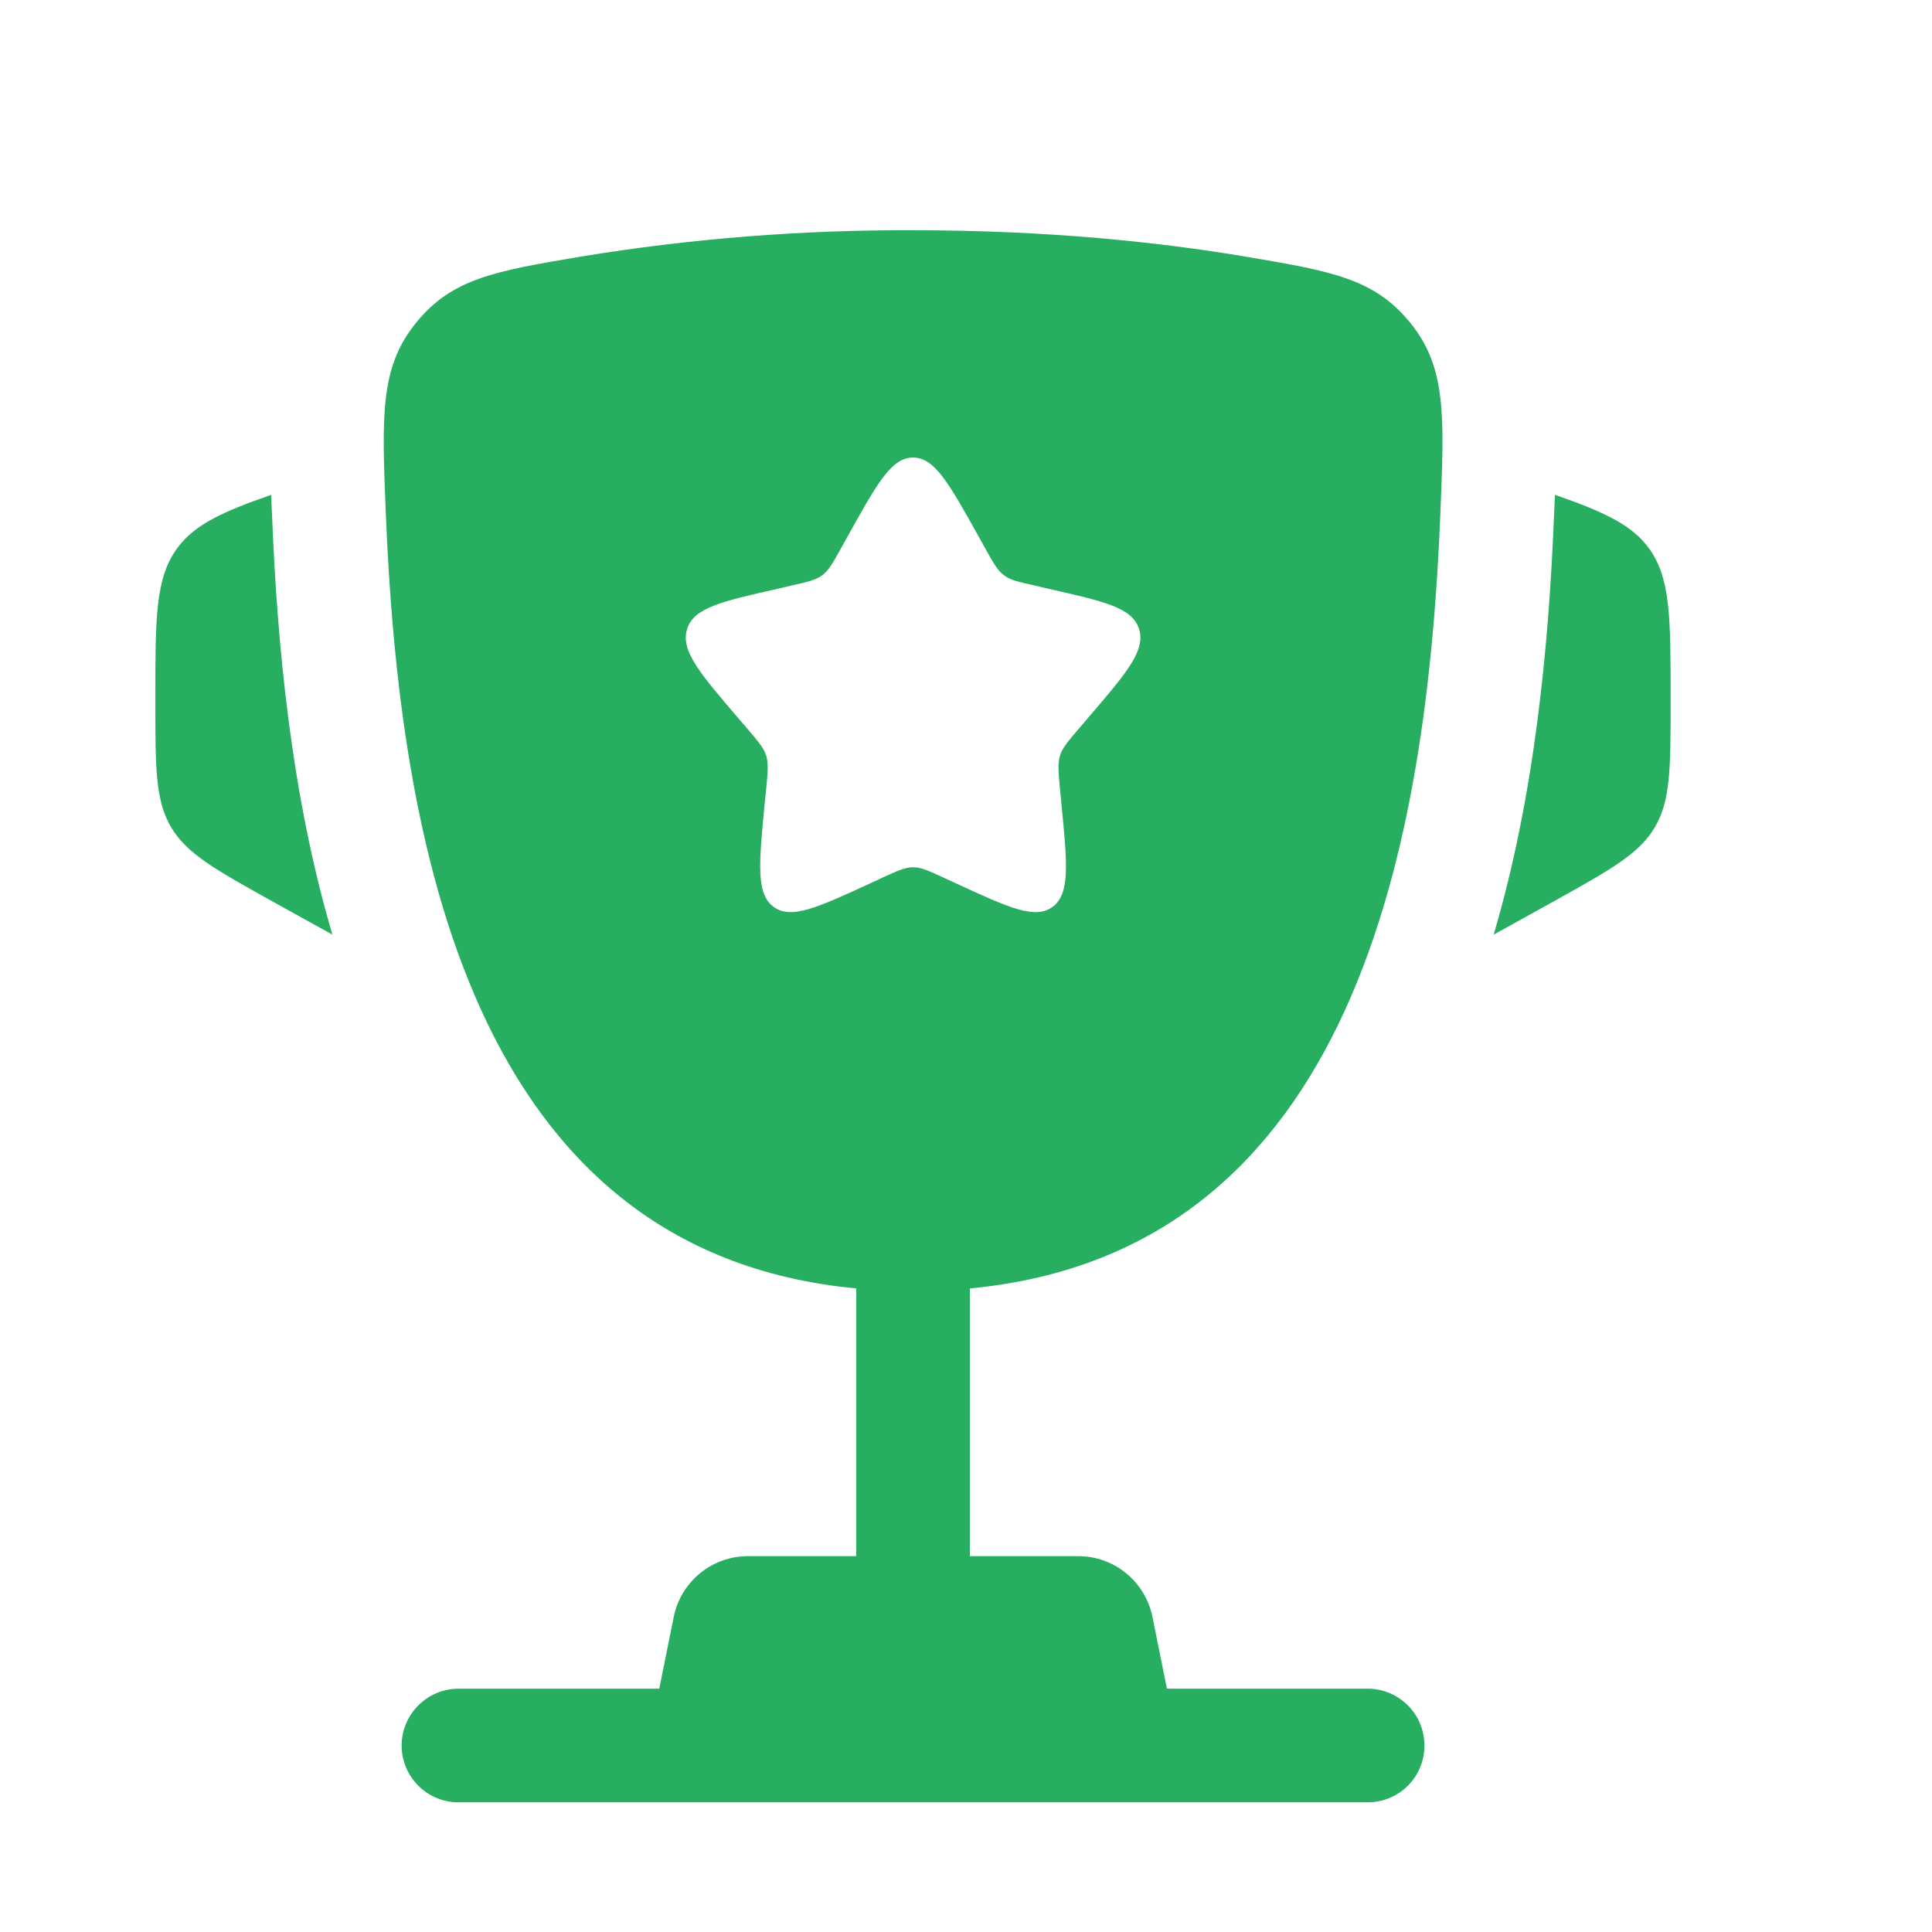
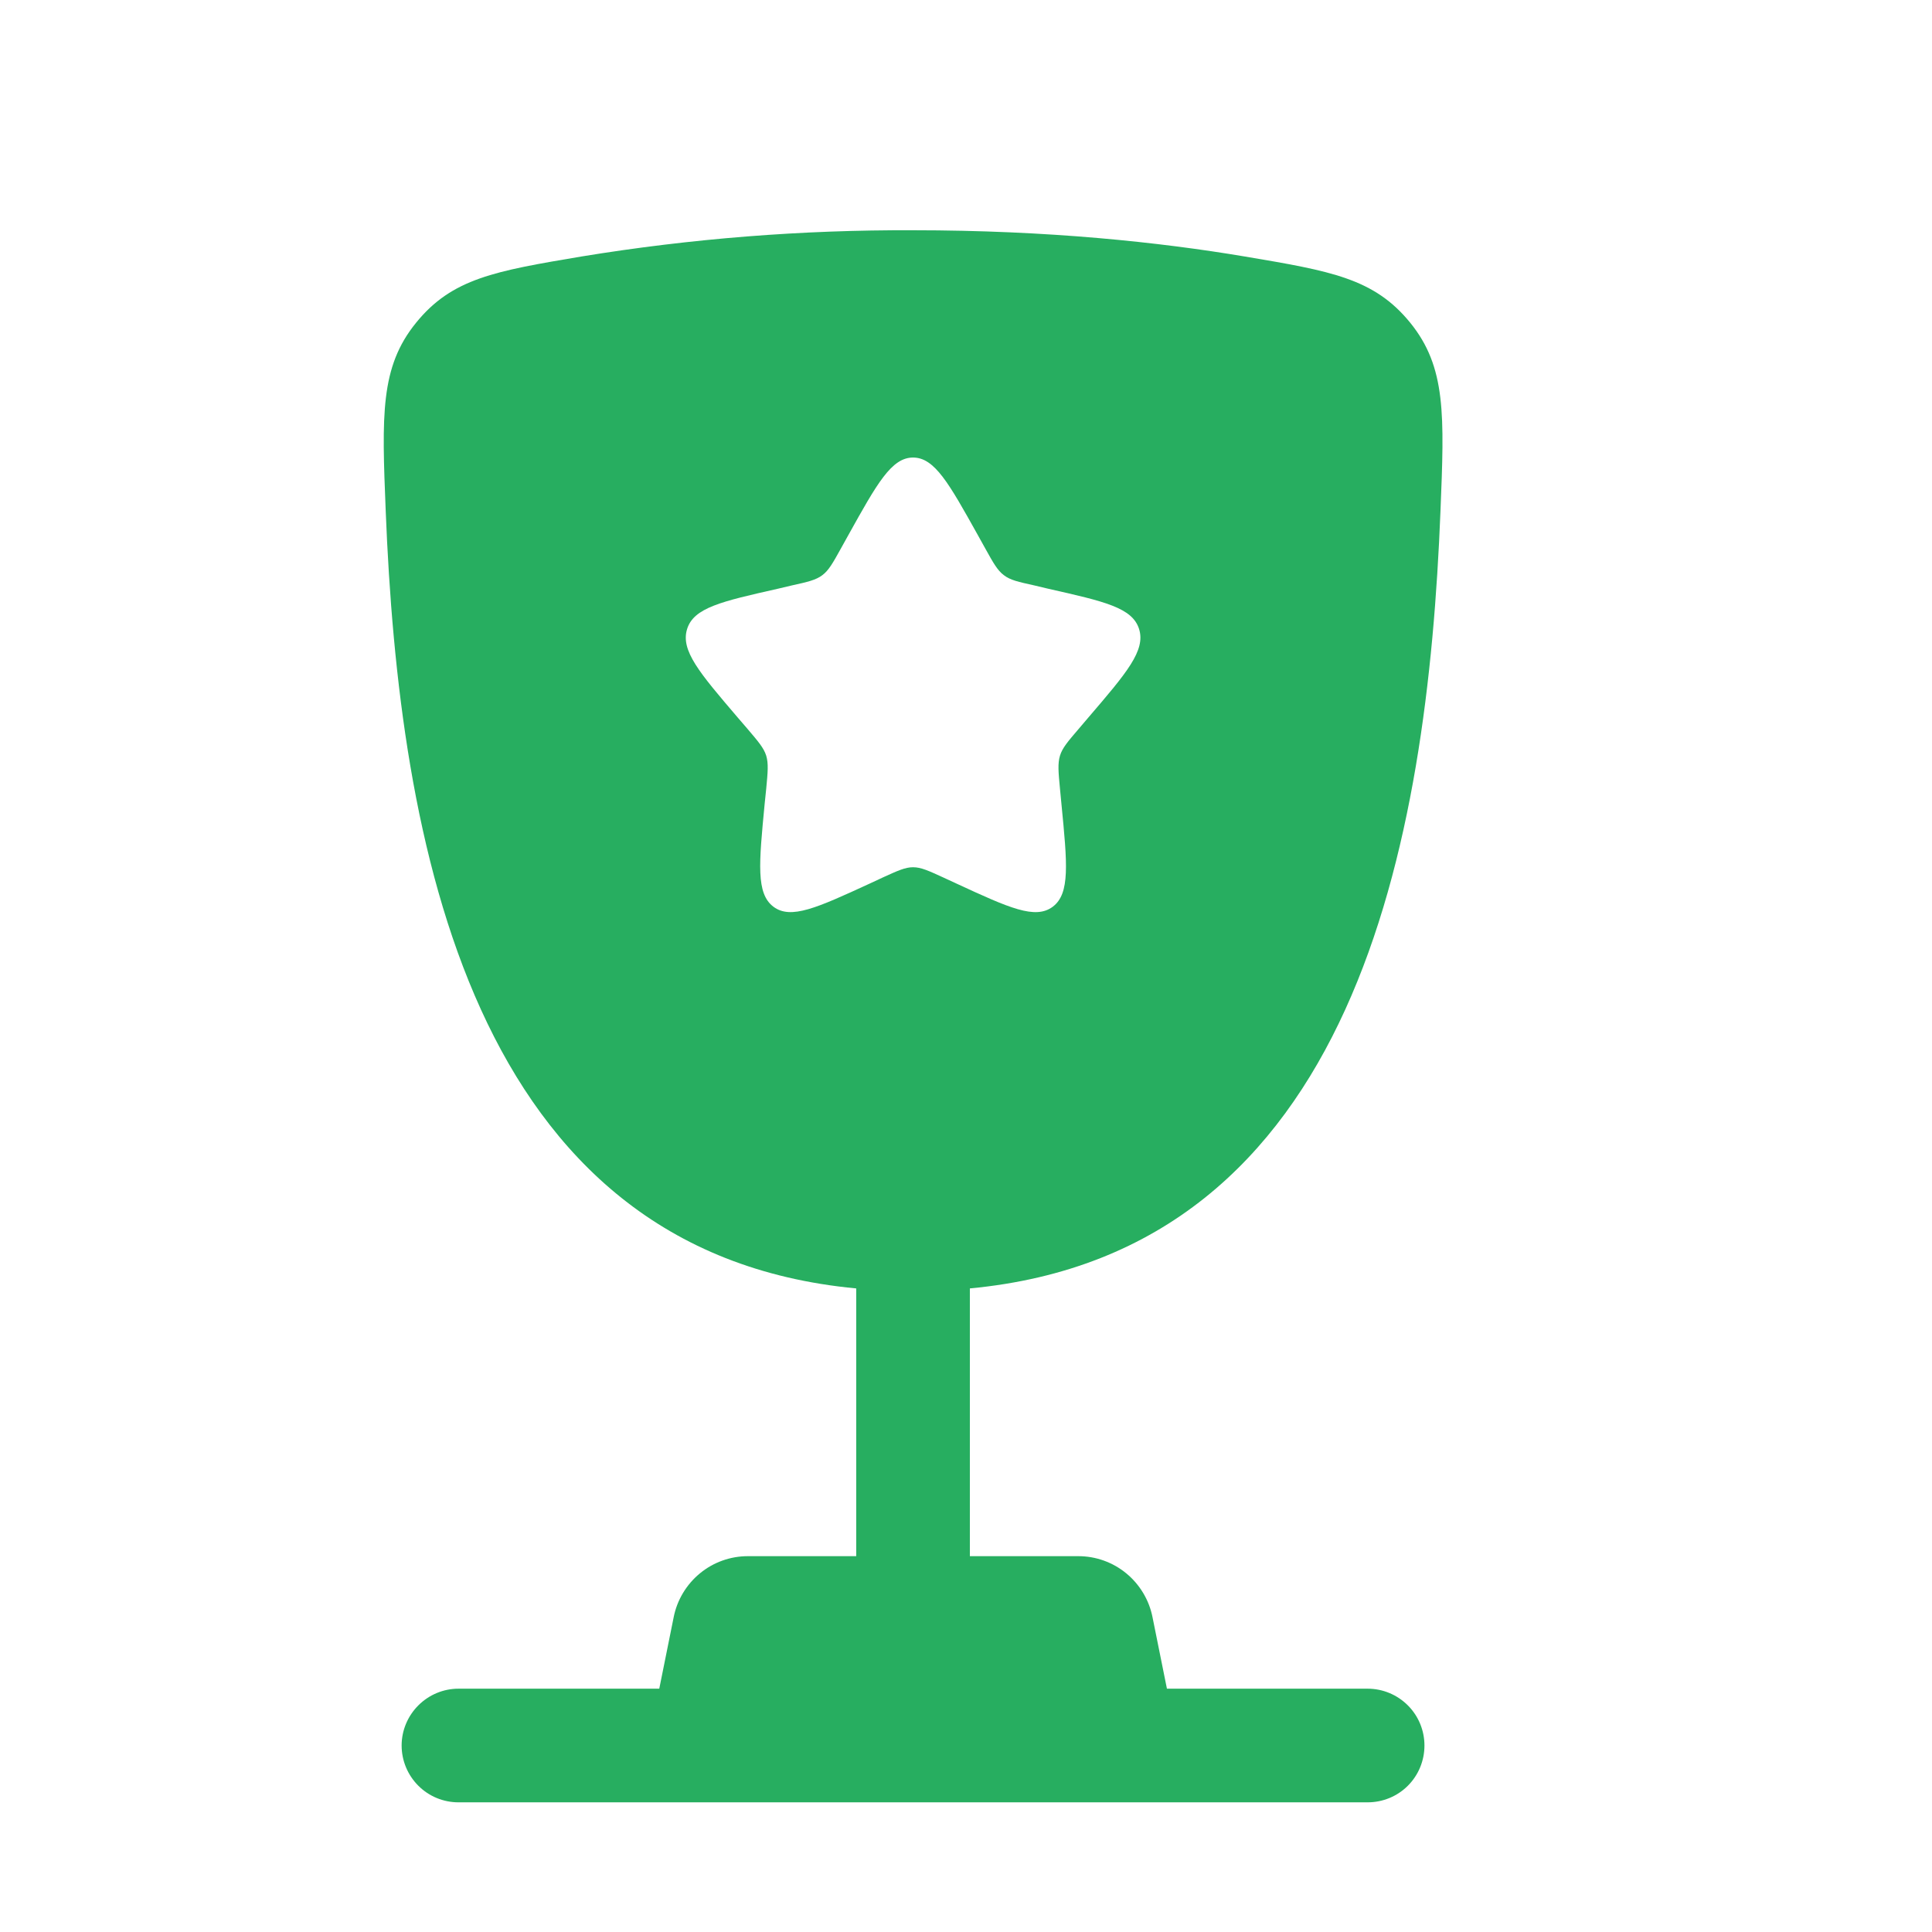
<svg xmlns="http://www.w3.org/2000/svg" width="17" height="17" viewBox="0 0 17 17" fill="none">
-   <path d="M14.7 6.134V6.182C14.7 6.756 14.7 7.043 14.562 7.278C14.425 7.512 14.173 7.652 13.672 7.931L13.143 8.224C13.507 6.992 13.629 5.668 13.674 4.536L13.681 4.389L13.682 4.354C14.116 4.505 14.36 4.618 14.512 4.828C14.7 5.09 14.7 5.438 14.7 6.134ZM1.367 6.134V6.182C1.367 6.756 1.367 7.043 1.505 7.278C1.643 7.512 1.895 7.652 2.396 7.931L2.925 8.224C2.561 6.992 2.439 5.668 2.394 4.536L2.387 4.389L2.387 4.354C1.952 4.505 1.708 4.618 1.556 4.828C1.367 5.09 1.367 5.439 1.367 6.134Z" fill="#27AE60" />
  <path fill-rule="evenodd" clip-rule="evenodd" d="M8.034 2.026C9.224 2.026 10.203 2.131 10.953 2.257C11.712 2.385 12.091 2.449 12.409 2.84C12.726 3.231 12.709 3.653 12.675 4.497C12.56 7.396 11.935 11.017 8.534 11.337V13.693H9.488C9.642 13.693 9.791 13.746 9.91 13.844C10.029 13.942 10.111 14.078 10.141 14.229L10.268 14.859H12.034C12.167 14.859 12.294 14.912 12.388 15.006C12.482 15.1 12.534 15.227 12.534 15.359C12.534 15.492 12.482 15.619 12.388 15.713C12.294 15.807 12.167 15.859 12.034 15.859H4.034C3.902 15.859 3.775 15.807 3.681 15.713C3.587 15.619 3.534 15.492 3.534 15.359C3.534 15.227 3.587 15.1 3.681 15.006C3.775 14.912 3.902 14.859 4.034 14.859H5.801L5.928 14.229C5.958 14.078 6.04 13.942 6.159 13.844C6.278 13.746 6.427 13.693 6.581 13.693H7.534V11.337C4.134 11.017 3.509 7.395 3.394 4.497C3.36 3.653 3.344 3.23 3.661 2.84C3.978 2.449 4.357 2.385 5.116 2.257C6.081 2.099 7.057 2.022 8.034 2.026ZM8.669 4.825L8.604 4.708C8.35 4.253 8.224 4.026 8.034 4.026C7.845 4.026 7.718 4.253 7.465 4.708L7.4 4.825C7.328 4.955 7.292 5.019 7.236 5.061C7.179 5.104 7.109 5.12 6.969 5.151L6.842 5.181C6.35 5.292 6.104 5.347 6.046 5.535C5.987 5.724 6.155 5.92 6.49 6.312L6.577 6.413C6.672 6.525 6.72 6.58 6.742 6.649C6.763 6.719 6.756 6.793 6.742 6.941L6.728 7.077C6.678 7.6 6.652 7.862 6.805 7.978C6.958 8.094 7.189 7.988 7.65 7.776L7.768 7.721C7.9 7.661 7.965 7.631 8.034 7.631C8.104 7.631 8.169 7.661 8.3 7.721L8.419 7.776C8.88 7.989 9.11 8.094 9.264 7.978C9.417 7.862 9.391 7.6 9.34 7.077L9.327 6.941C9.313 6.793 9.306 6.719 9.327 6.649C9.348 6.581 9.396 6.525 9.492 6.413L9.578 6.312C9.914 5.92 10.082 5.724 10.023 5.535C9.964 5.347 9.718 5.292 9.226 5.181L9.1 5.151C8.96 5.12 8.89 5.105 8.833 5.061C8.777 5.019 8.741 4.955 8.669 4.825Z" fill="#27AE60" />
</svg>